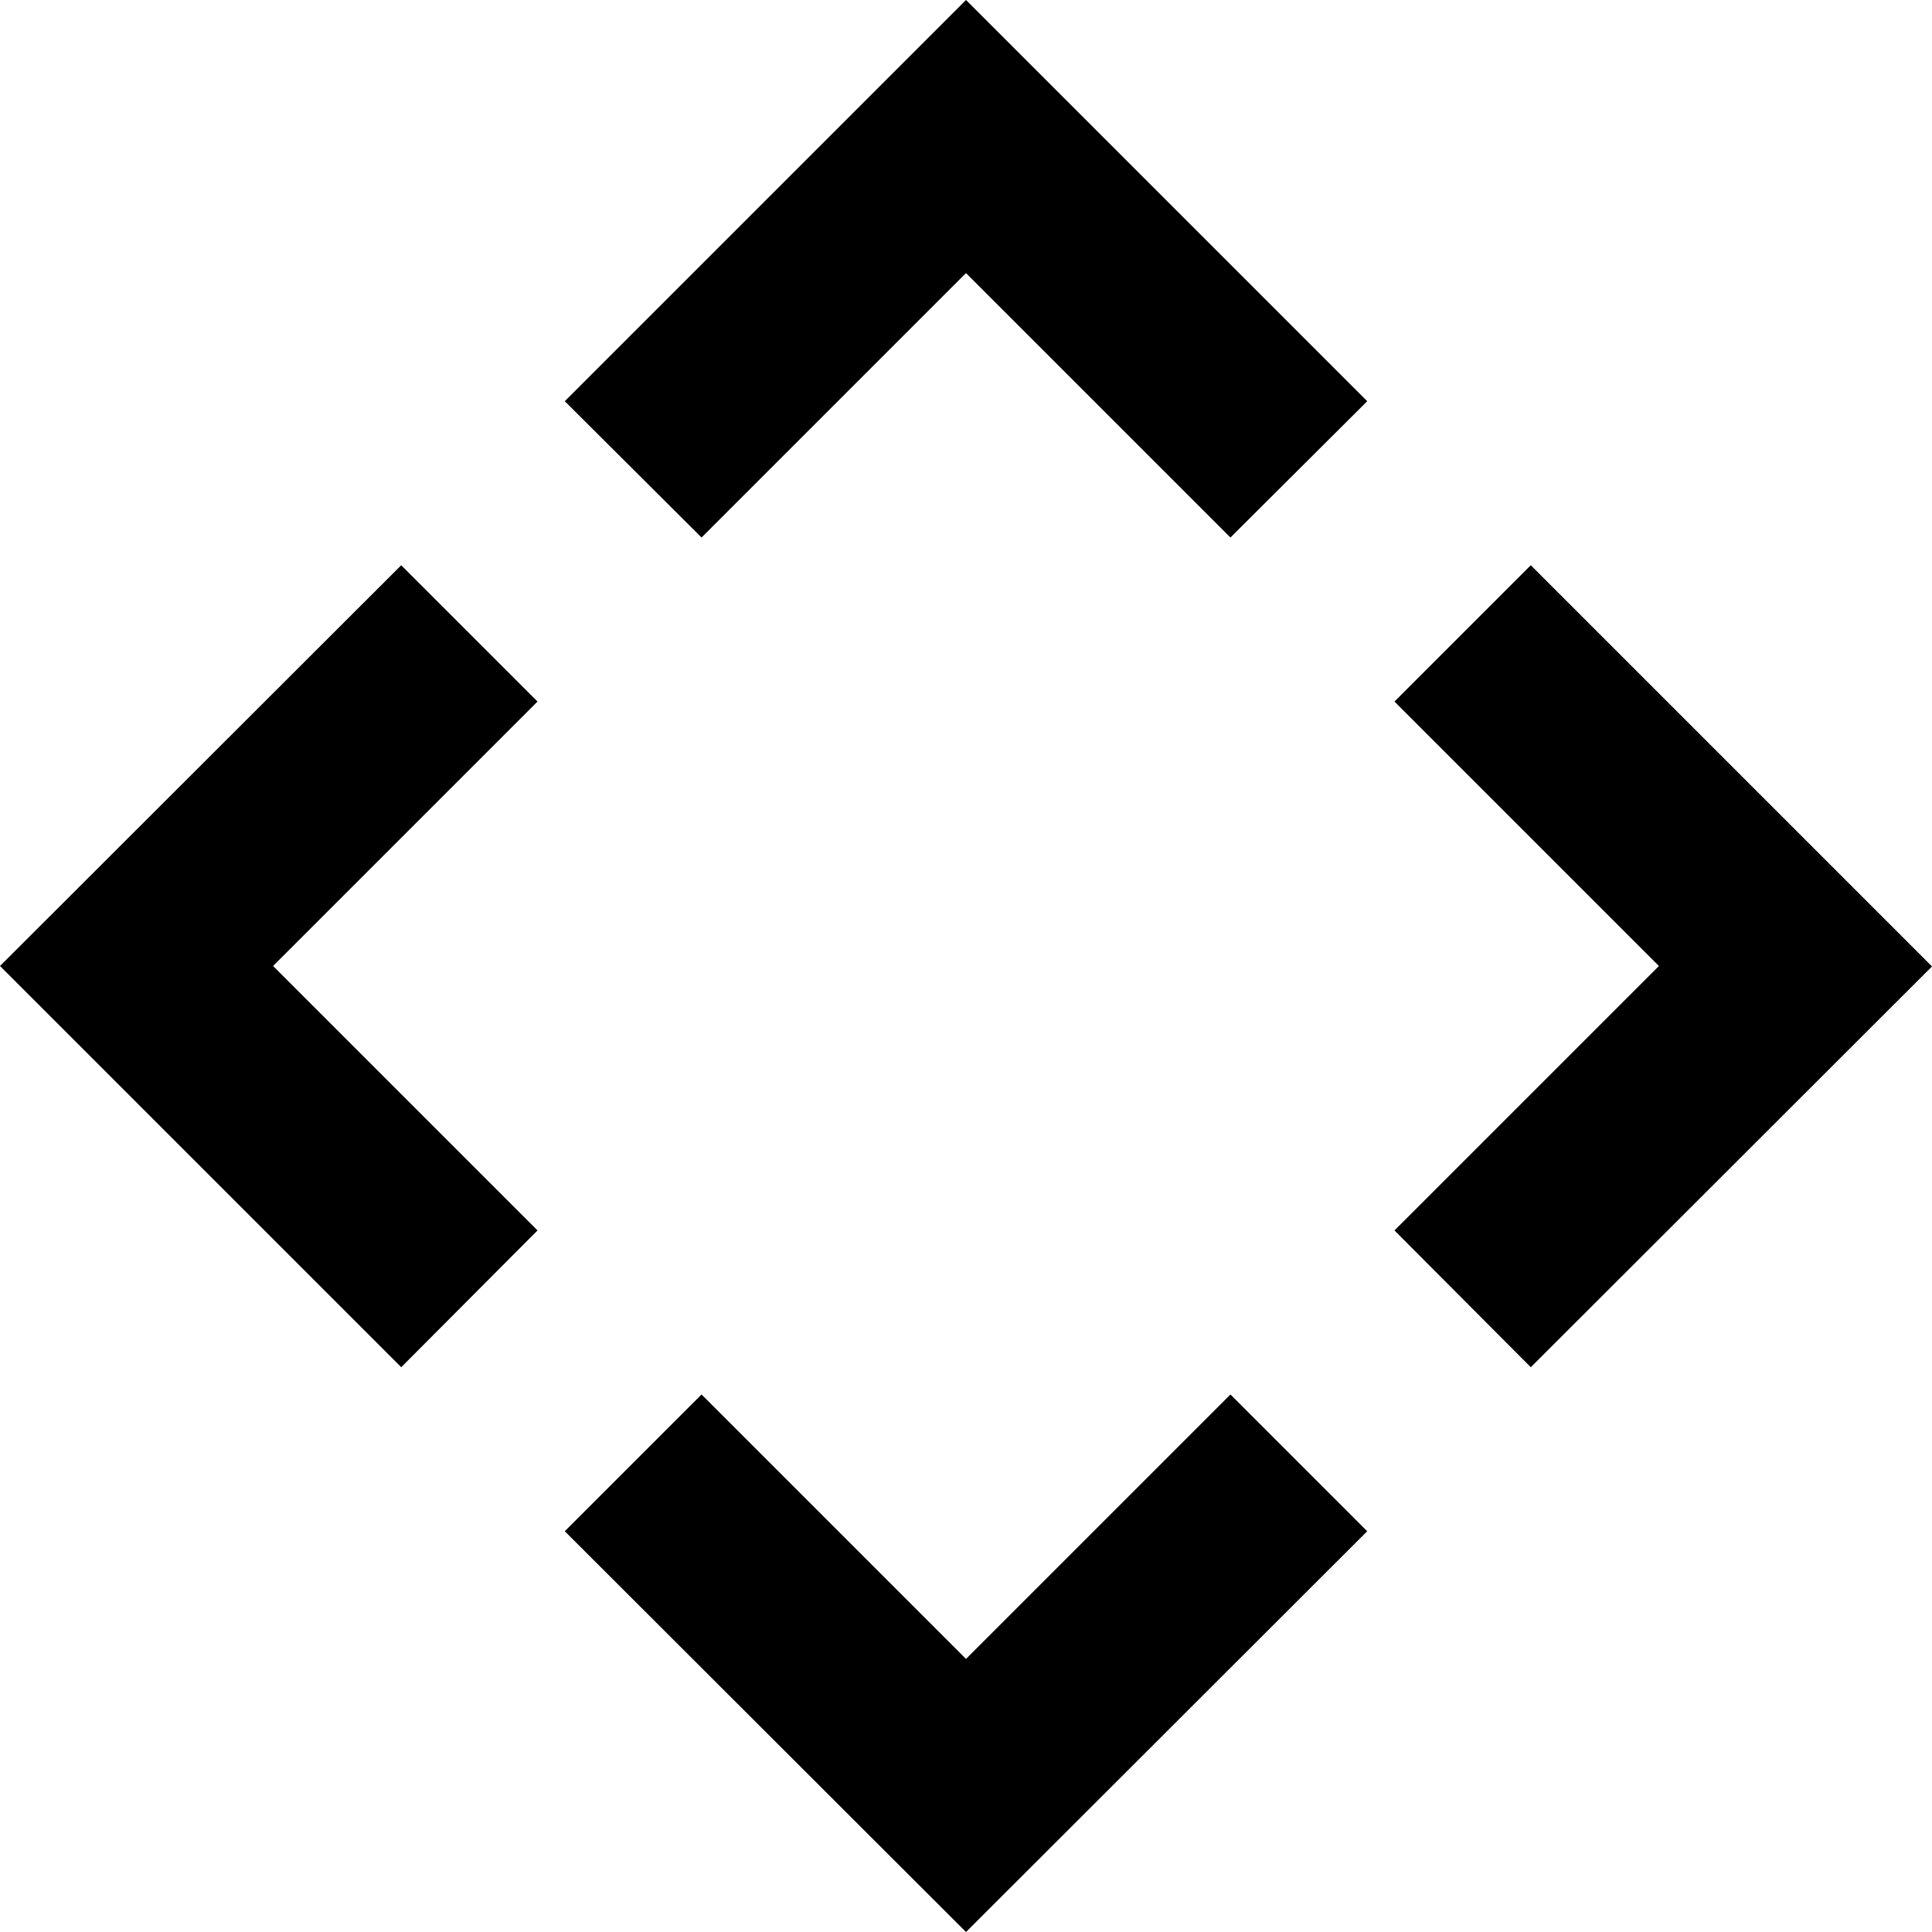
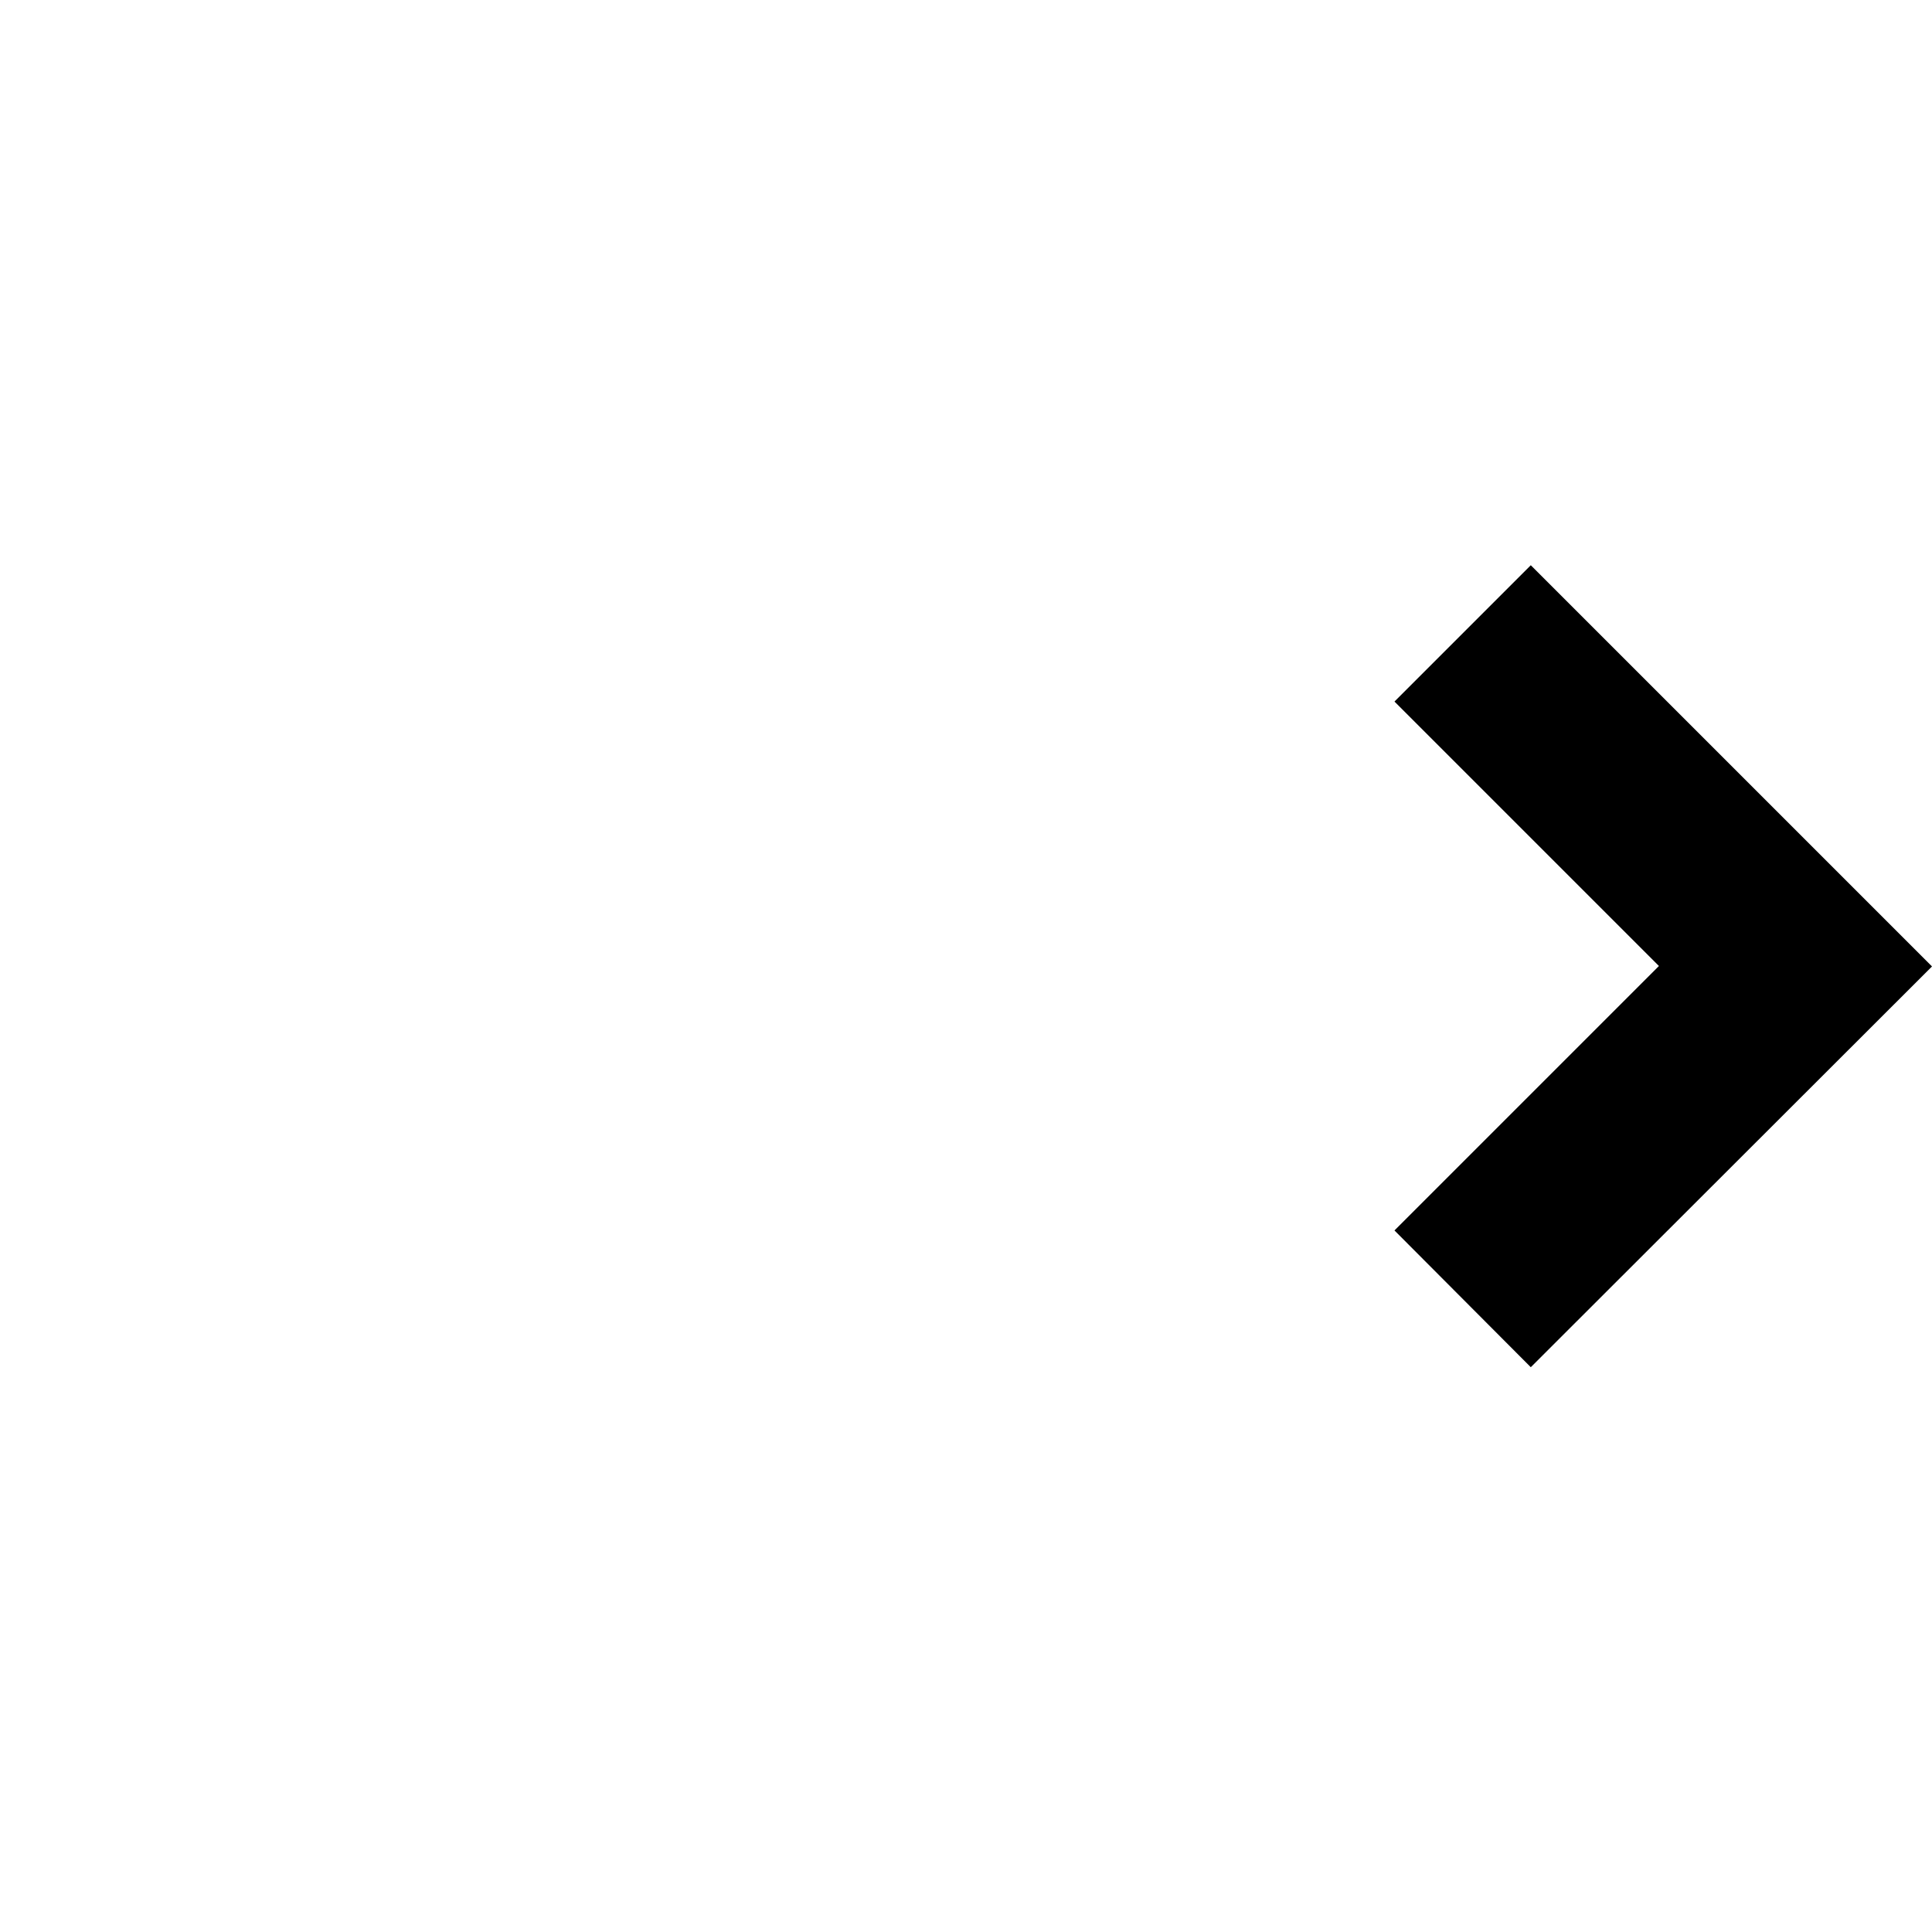
<svg xmlns="http://www.w3.org/2000/svg" viewBox="0 0 42.52 42.52">
  <defs>
    <style>
      .cls-1 {
        stroke-width: 0px;
      }
      @media (prefers-color-scheme: dark) {
        .cls-1 {
          fill: #fff;
        }
      }
    </style>
  </defs>
-   <polygon class="cls-1" points="6.01 21.26 11.83 27.08 8.83 30.09 0 21.26 8.83 12.44 11.83 15.44 6.01 21.26" />
-   <polygon class="cls-1" points="30.09 8.83 27.08 11.83 21.26 6.01 15.44 11.83 12.43 8.83 21.26 0 30.09 8.83" />
-   <polygon class="cls-1" points="30.09 33.7 21.26 42.52 12.43 33.7 15.44 30.69 21.26 36.51 27.08 30.69 30.09 33.7" />
  <polygon class="cls-1" points="42.52 21.27 33.69 30.09 30.69 27.08 36.51 21.26 30.69 15.44 33.69 12.44 42.52 21.27" />
</svg>